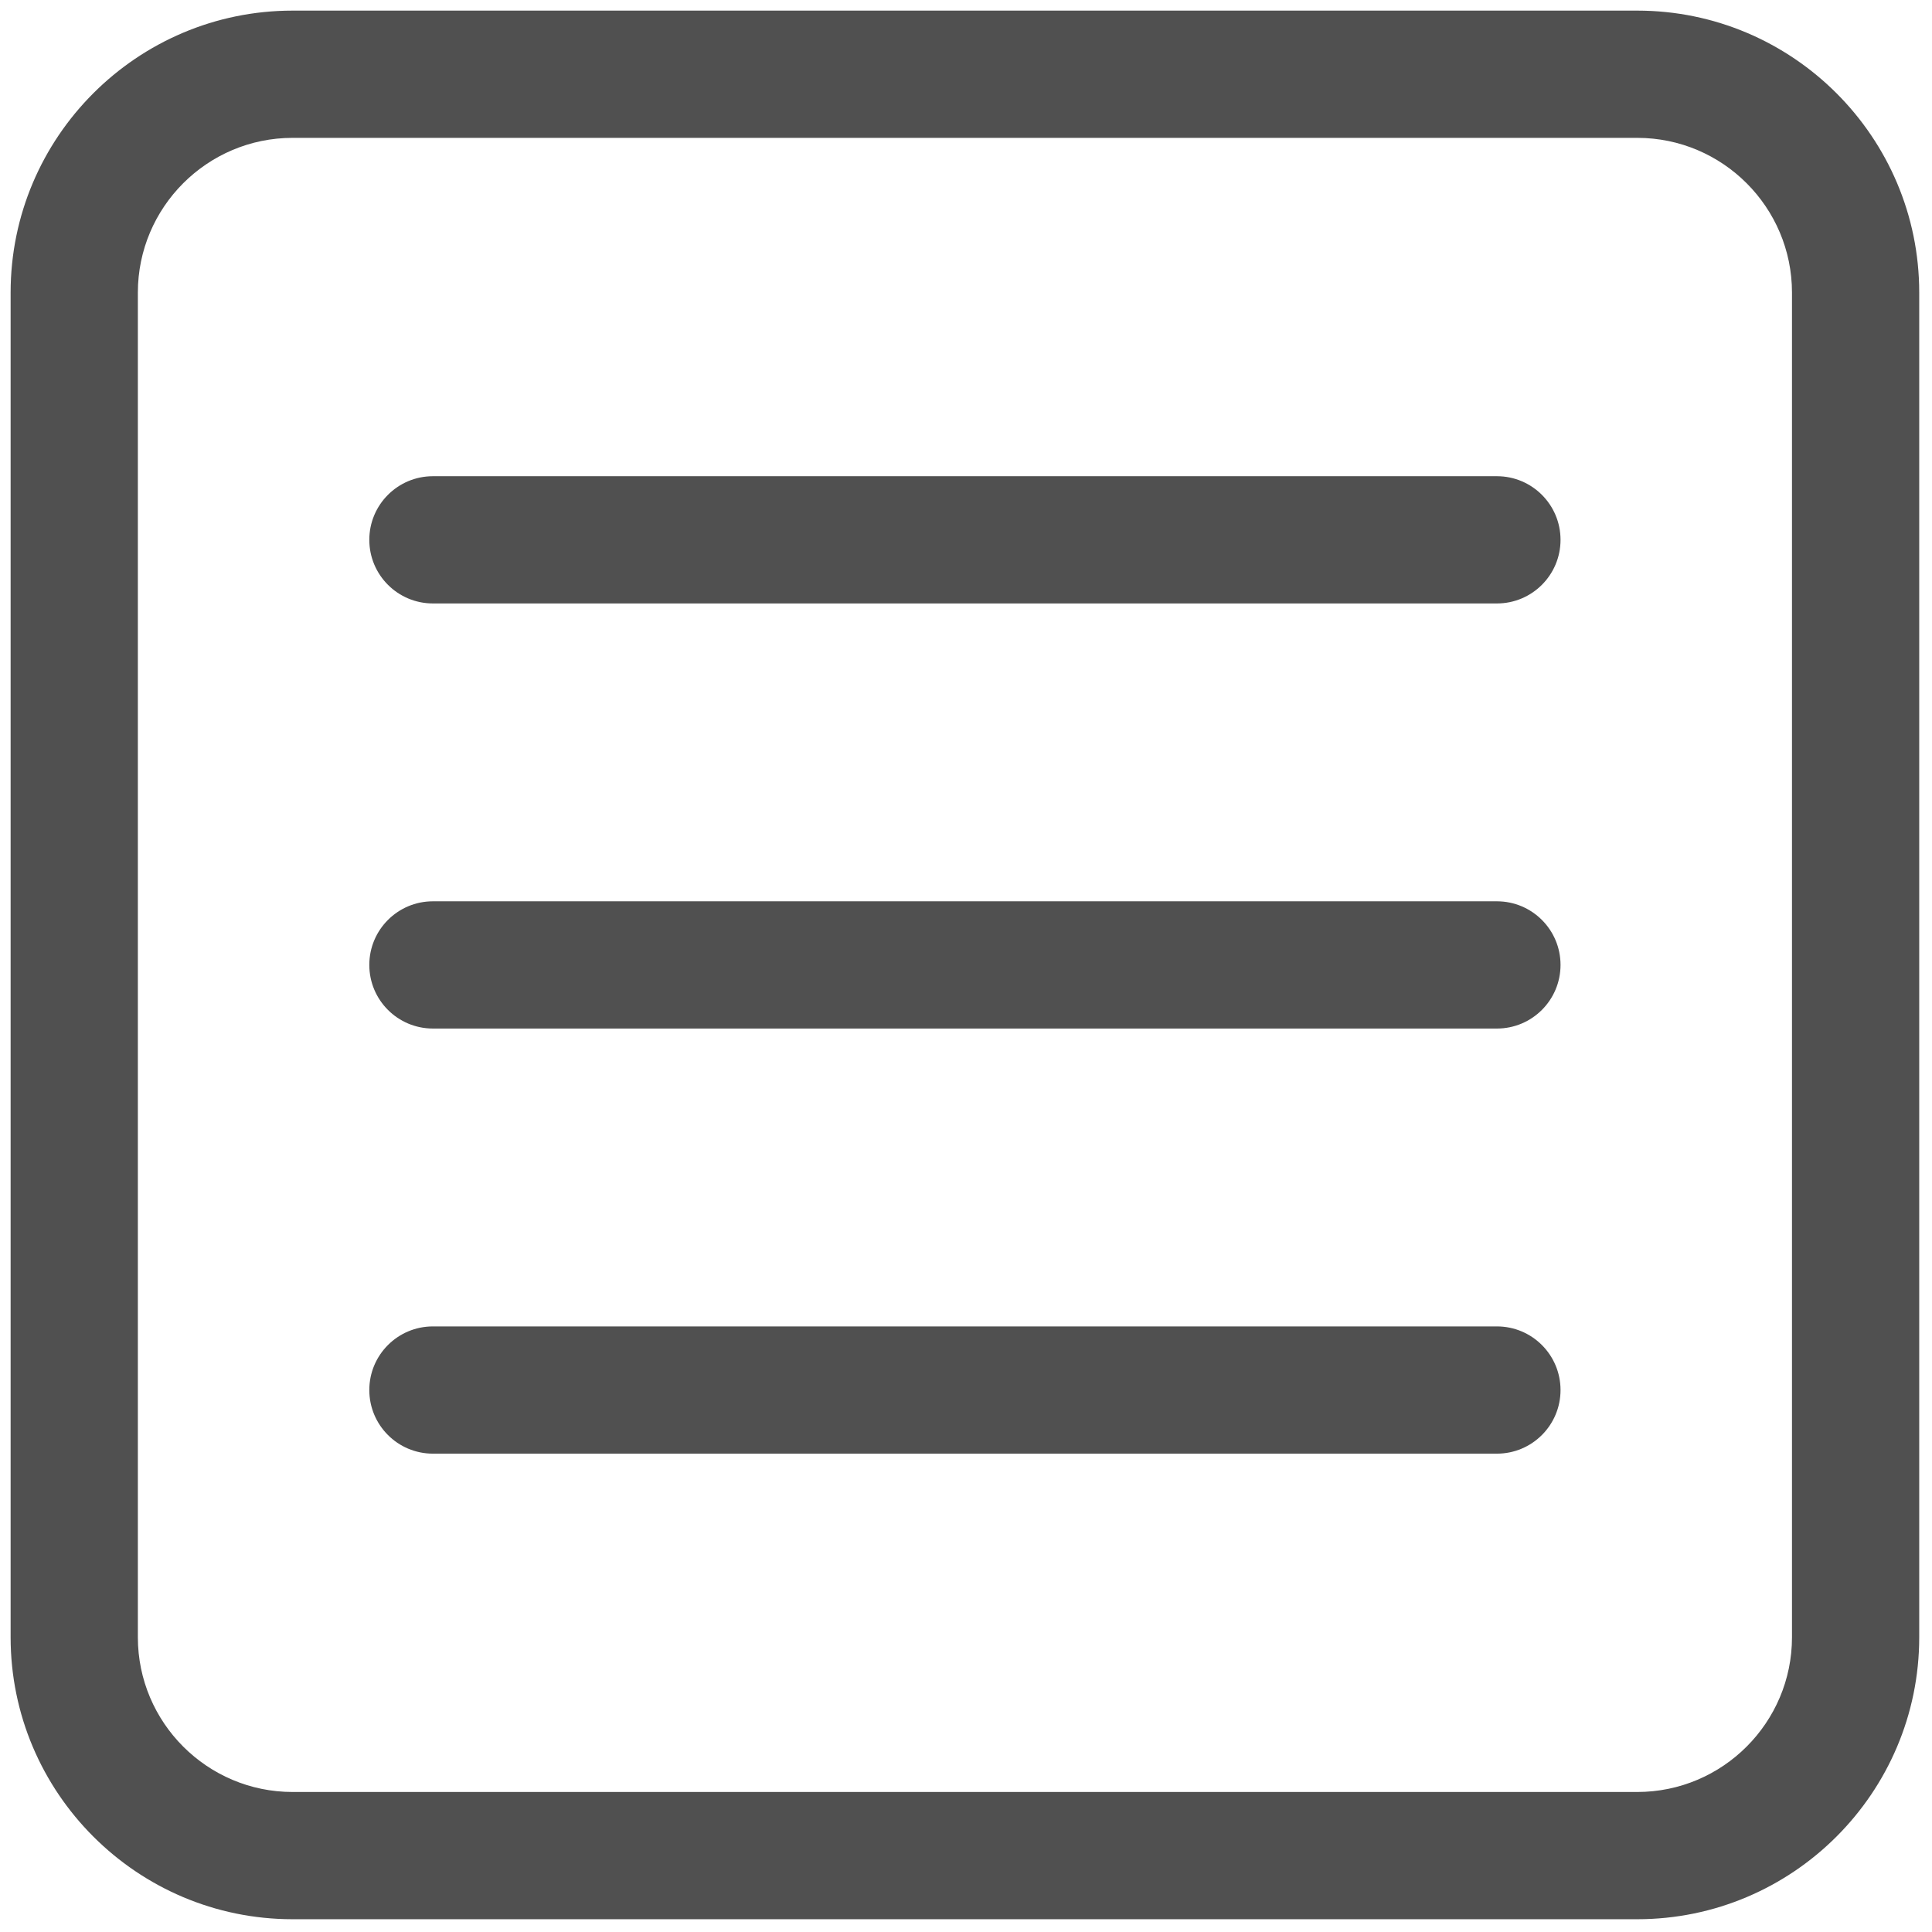
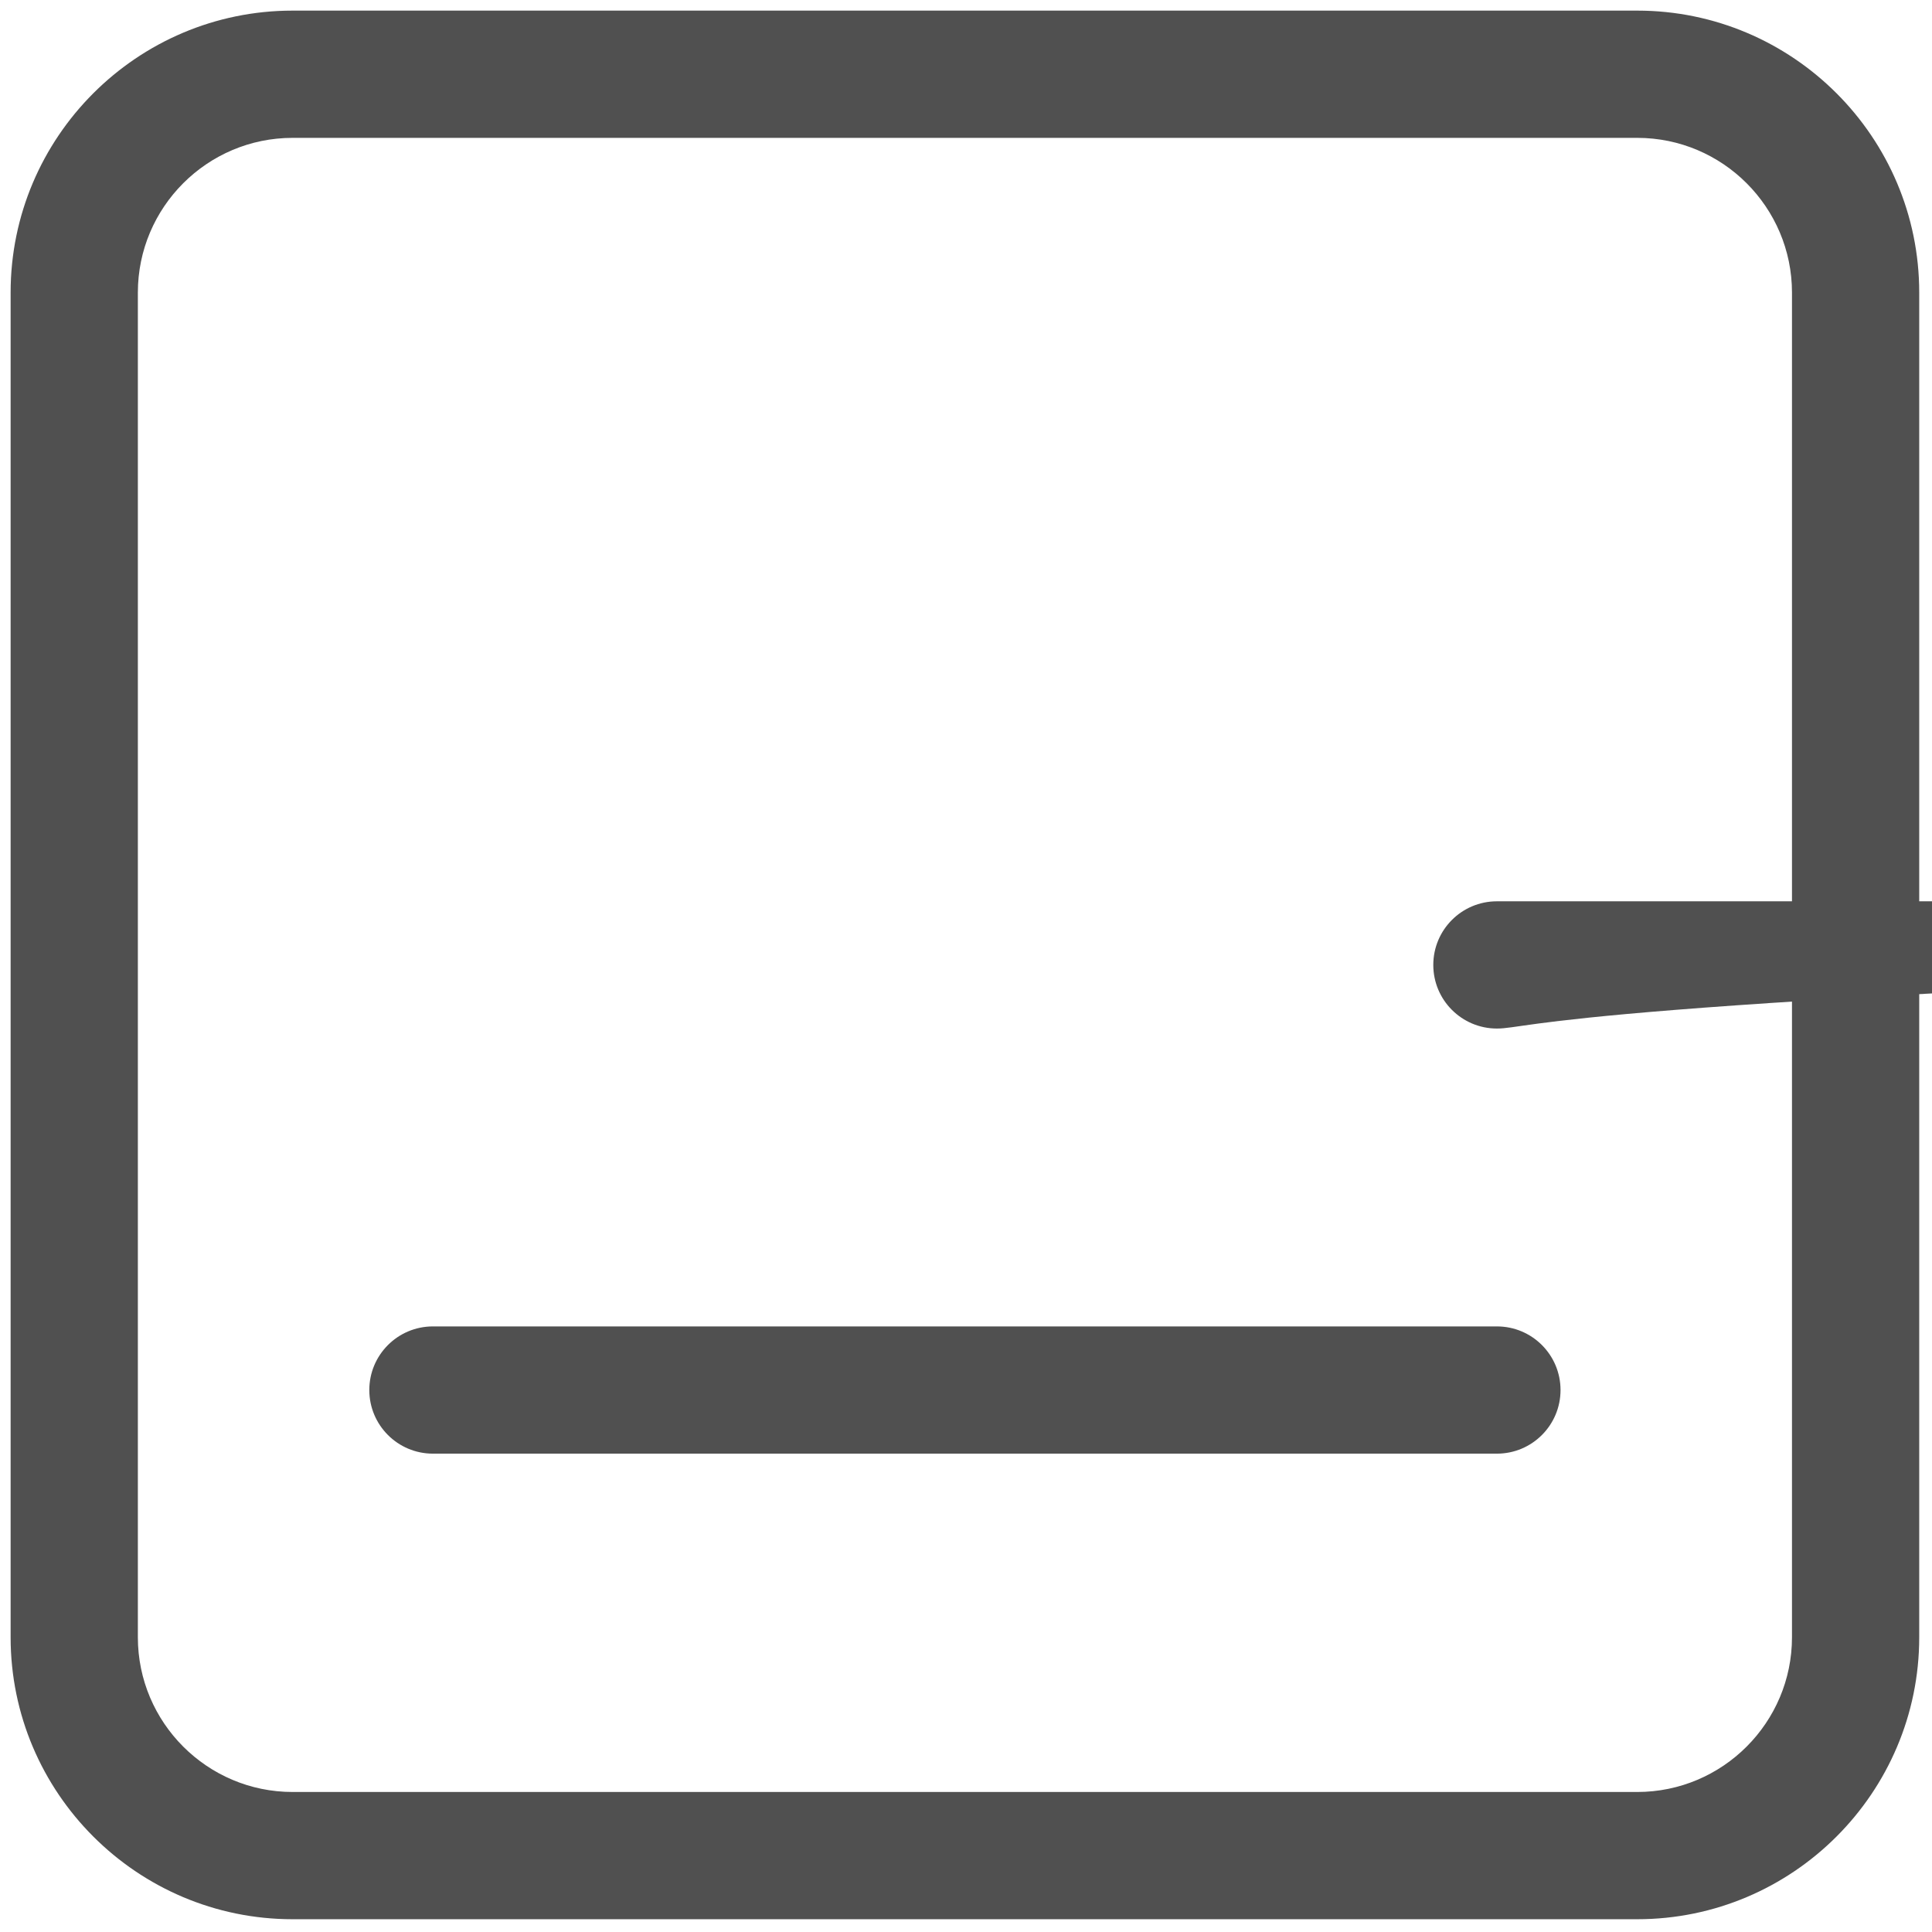
<svg xmlns="http://www.w3.org/2000/svg" version="1.1" width="256" height="256" viewBox="0 0 256 256" xml:space="preserve">
  <defs>
</defs>
  <g style="stroke: none; stroke-width: 0; stroke-dasharray: none; stroke-linecap: butt; stroke-linejoin: miter; stroke-miterlimit: 10; fill: none; fill-rule: nonzero; opacity: 1;" transform="translate(1.407 1.407) scale(2.81 2.81)">
    <path d="M 76.704 90 H 13.296 C 5.964 90 0 84.035 0 76.704 V 13.296 C 0 5.964 5.964 0 13.296 0 h 63.408 C 84.035 0 90 5.964 90 13.296 v 63.408 C 90 84.035 84.035 90 76.704 90 z M 13.296 6 C 9.273 6 6 9.273 6 13.296 v 63.408 C 6 80.728 9.273 84 13.296 84 h 63.408 C 80.728 84 84 80.728 84 76.704 V 13.296 C 84 9.273 80.728 6 76.704 6 H 13.296 z" style="stroke: none; stroke-width: 1; stroke-dasharray: none; stroke-linecap: butt; stroke-linejoin: miter; stroke-miterlimit: 10; fill: #505050; fill-rule: nonzero; opacity: 1;" transform=" matrix(1 0 0 1 0 0) " stroke-linecap="round" />
-     <path d="M 70.086 27.955 H 19.914 c -1.657 0 -3 -1.343 -3 -3 s 1.343 -3 3 -3 h 50.172 c 1.657 0 3 1.343 3 3 S 71.743 27.955 70.086 27.955 z" style="stroke: none; stroke-width: 1; stroke-dasharray: none; stroke-linecap: butt; stroke-linejoin: miter; stroke-miterlimit: 10; fill: #505050; fill-rule: nonzero; opacity: 1;" transform=" matrix(1 0 0 1 0 0) " stroke-linecap="round" />
-     <path d="M 70.086 48 H 19.914 c -1.657 0 -3 -1.343 -3 -3 c 0 -1.657 1.343 -3 3 -3 h 50.172 c 1.657 0 3 1.343 3 3 C 73.086 46.657 71.743 48 70.086 48 z" style="stroke: none; stroke-width: 1; stroke-dasharray: none; stroke-linecap: butt; stroke-linejoin: miter; stroke-miterlimit: 10; fill: #505050; fill-rule: nonzero; opacity: 1;" transform=" matrix(1 0 0 1 0 0) " stroke-linecap="round" />
+     <path d="M 70.086 48 c -1.657 0 -3 -1.343 -3 -3 c 0 -1.657 1.343 -3 3 -3 h 50.172 c 1.657 0 3 1.343 3 3 C 73.086 46.657 71.743 48 70.086 48 z" style="stroke: none; stroke-width: 1; stroke-dasharray: none; stroke-linecap: butt; stroke-linejoin: miter; stroke-miterlimit: 10; fill: #505050; fill-rule: nonzero; opacity: 1;" transform=" matrix(1 0 0 1 0 0) " stroke-linecap="round" />
    <path d="M 70.086 68.046 H 19.914 c -1.657 0 -3 -1.343 -3 -3 s 1.343 -3 3 -3 h 50.172 c 1.657 0 3 1.343 3 3 S 71.743 68.046 70.086 68.046 z" style="stroke: none; stroke-width: 1; stroke-dasharray: none; stroke-linecap: butt; stroke-linejoin: miter; stroke-miterlimit: 10; fill: #505050; fill-rule: nonzero; opacity: 1;" transform=" matrix(1 0 0 1 0 0) " stroke-linecap="round" />
  </g>
</svg>